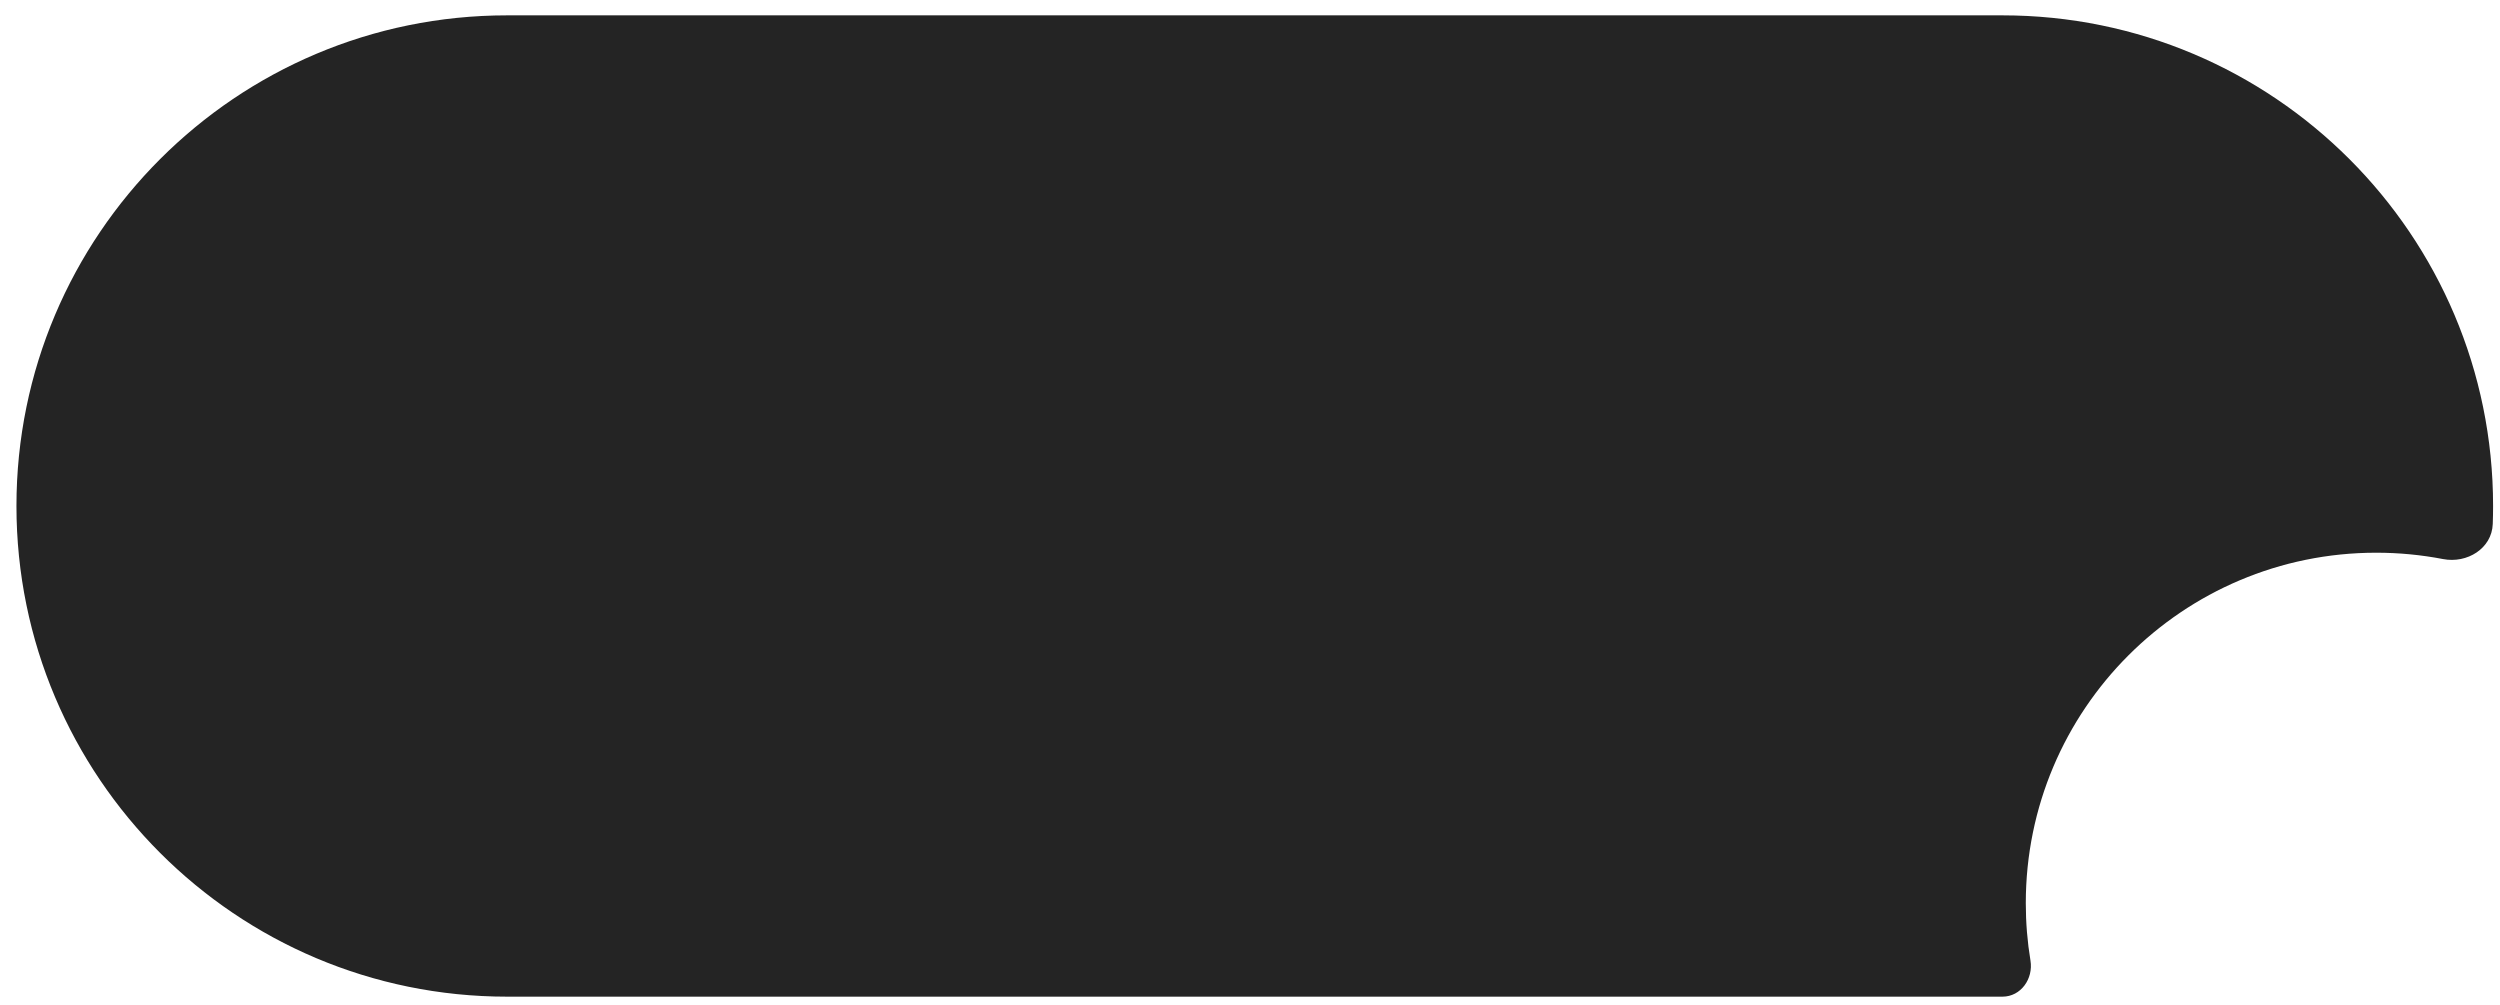
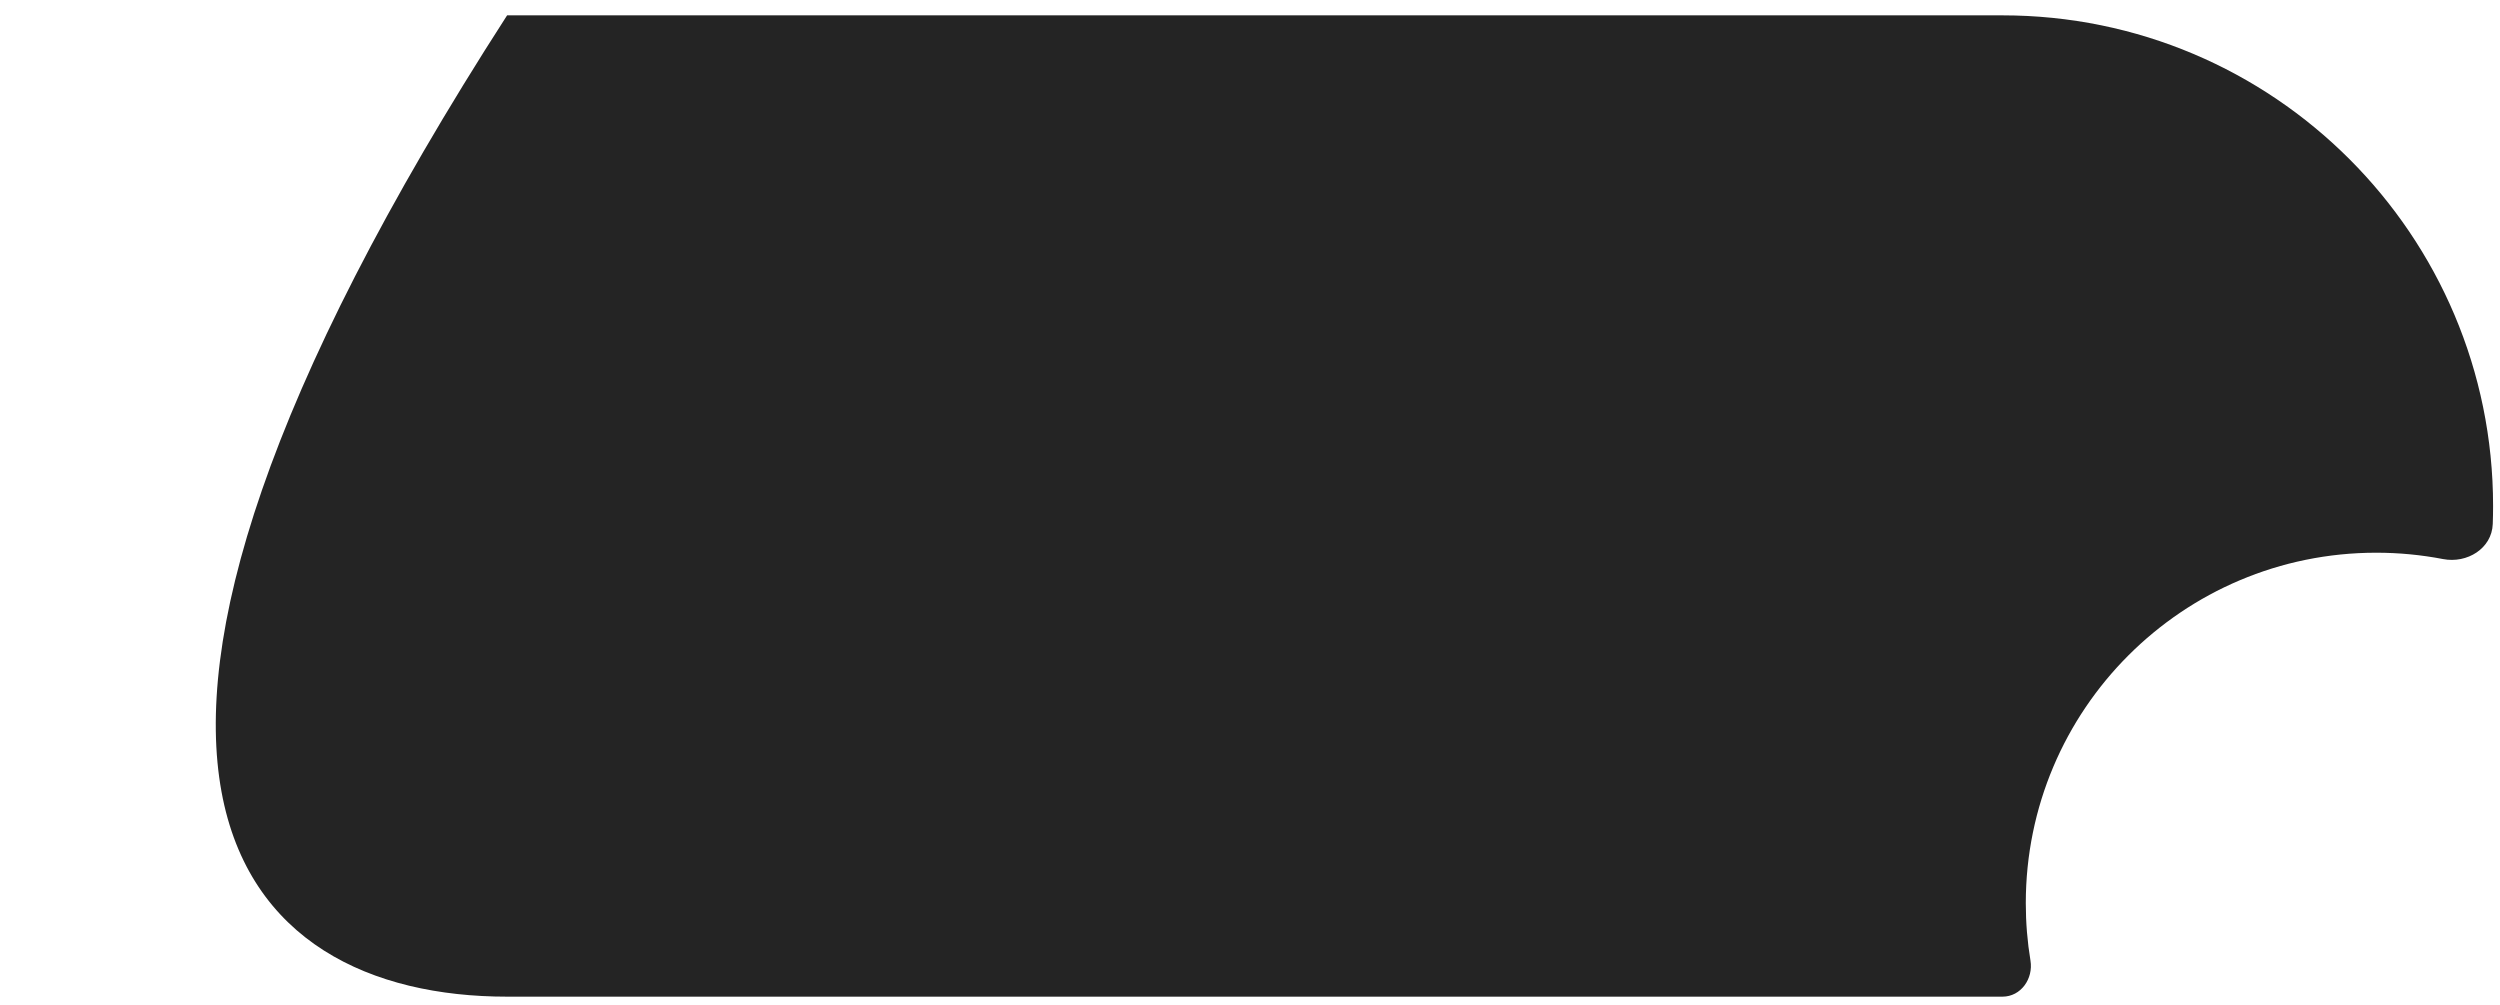
<svg xmlns="http://www.w3.org/2000/svg" width="107" height="43" viewBox="0 0 107 43" fill="none">
-   <path fill-rule="evenodd" clip-rule="evenodd" d="M21.704 0.657C10.106 0.657 0.704 10.059 0.704 21.657C0.704 33.255 10.106 42.657 21.704 42.657H85.704V42.657C86.494 42.657 87.032 41.892 86.904 41.112C86.772 40.313 86.704 39.493 86.704 38.656C86.704 30.372 93.419 23.656 101.704 23.656C102.681 23.656 103.636 23.75 104.562 23.928C105.592 24.127 106.652 23.476 106.69 22.427C106.699 22.171 106.704 21.915 106.704 21.657C106.704 10.059 97.302 0.657 85.704 0.657H21.704Z" fill="#242424" />
+   <path fill-rule="evenodd" clip-rule="evenodd" d="M21.704 0.657C0.704 33.255 10.106 42.657 21.704 42.657H85.704V42.657C86.494 42.657 87.032 41.892 86.904 41.112C86.772 40.313 86.704 39.493 86.704 38.656C86.704 30.372 93.419 23.656 101.704 23.656C102.681 23.656 103.636 23.75 104.562 23.928C105.592 24.127 106.652 23.476 106.69 22.427C106.699 22.171 106.704 21.915 106.704 21.657C106.704 10.059 97.302 0.657 85.704 0.657H21.704Z" fill="#242424" />
</svg>